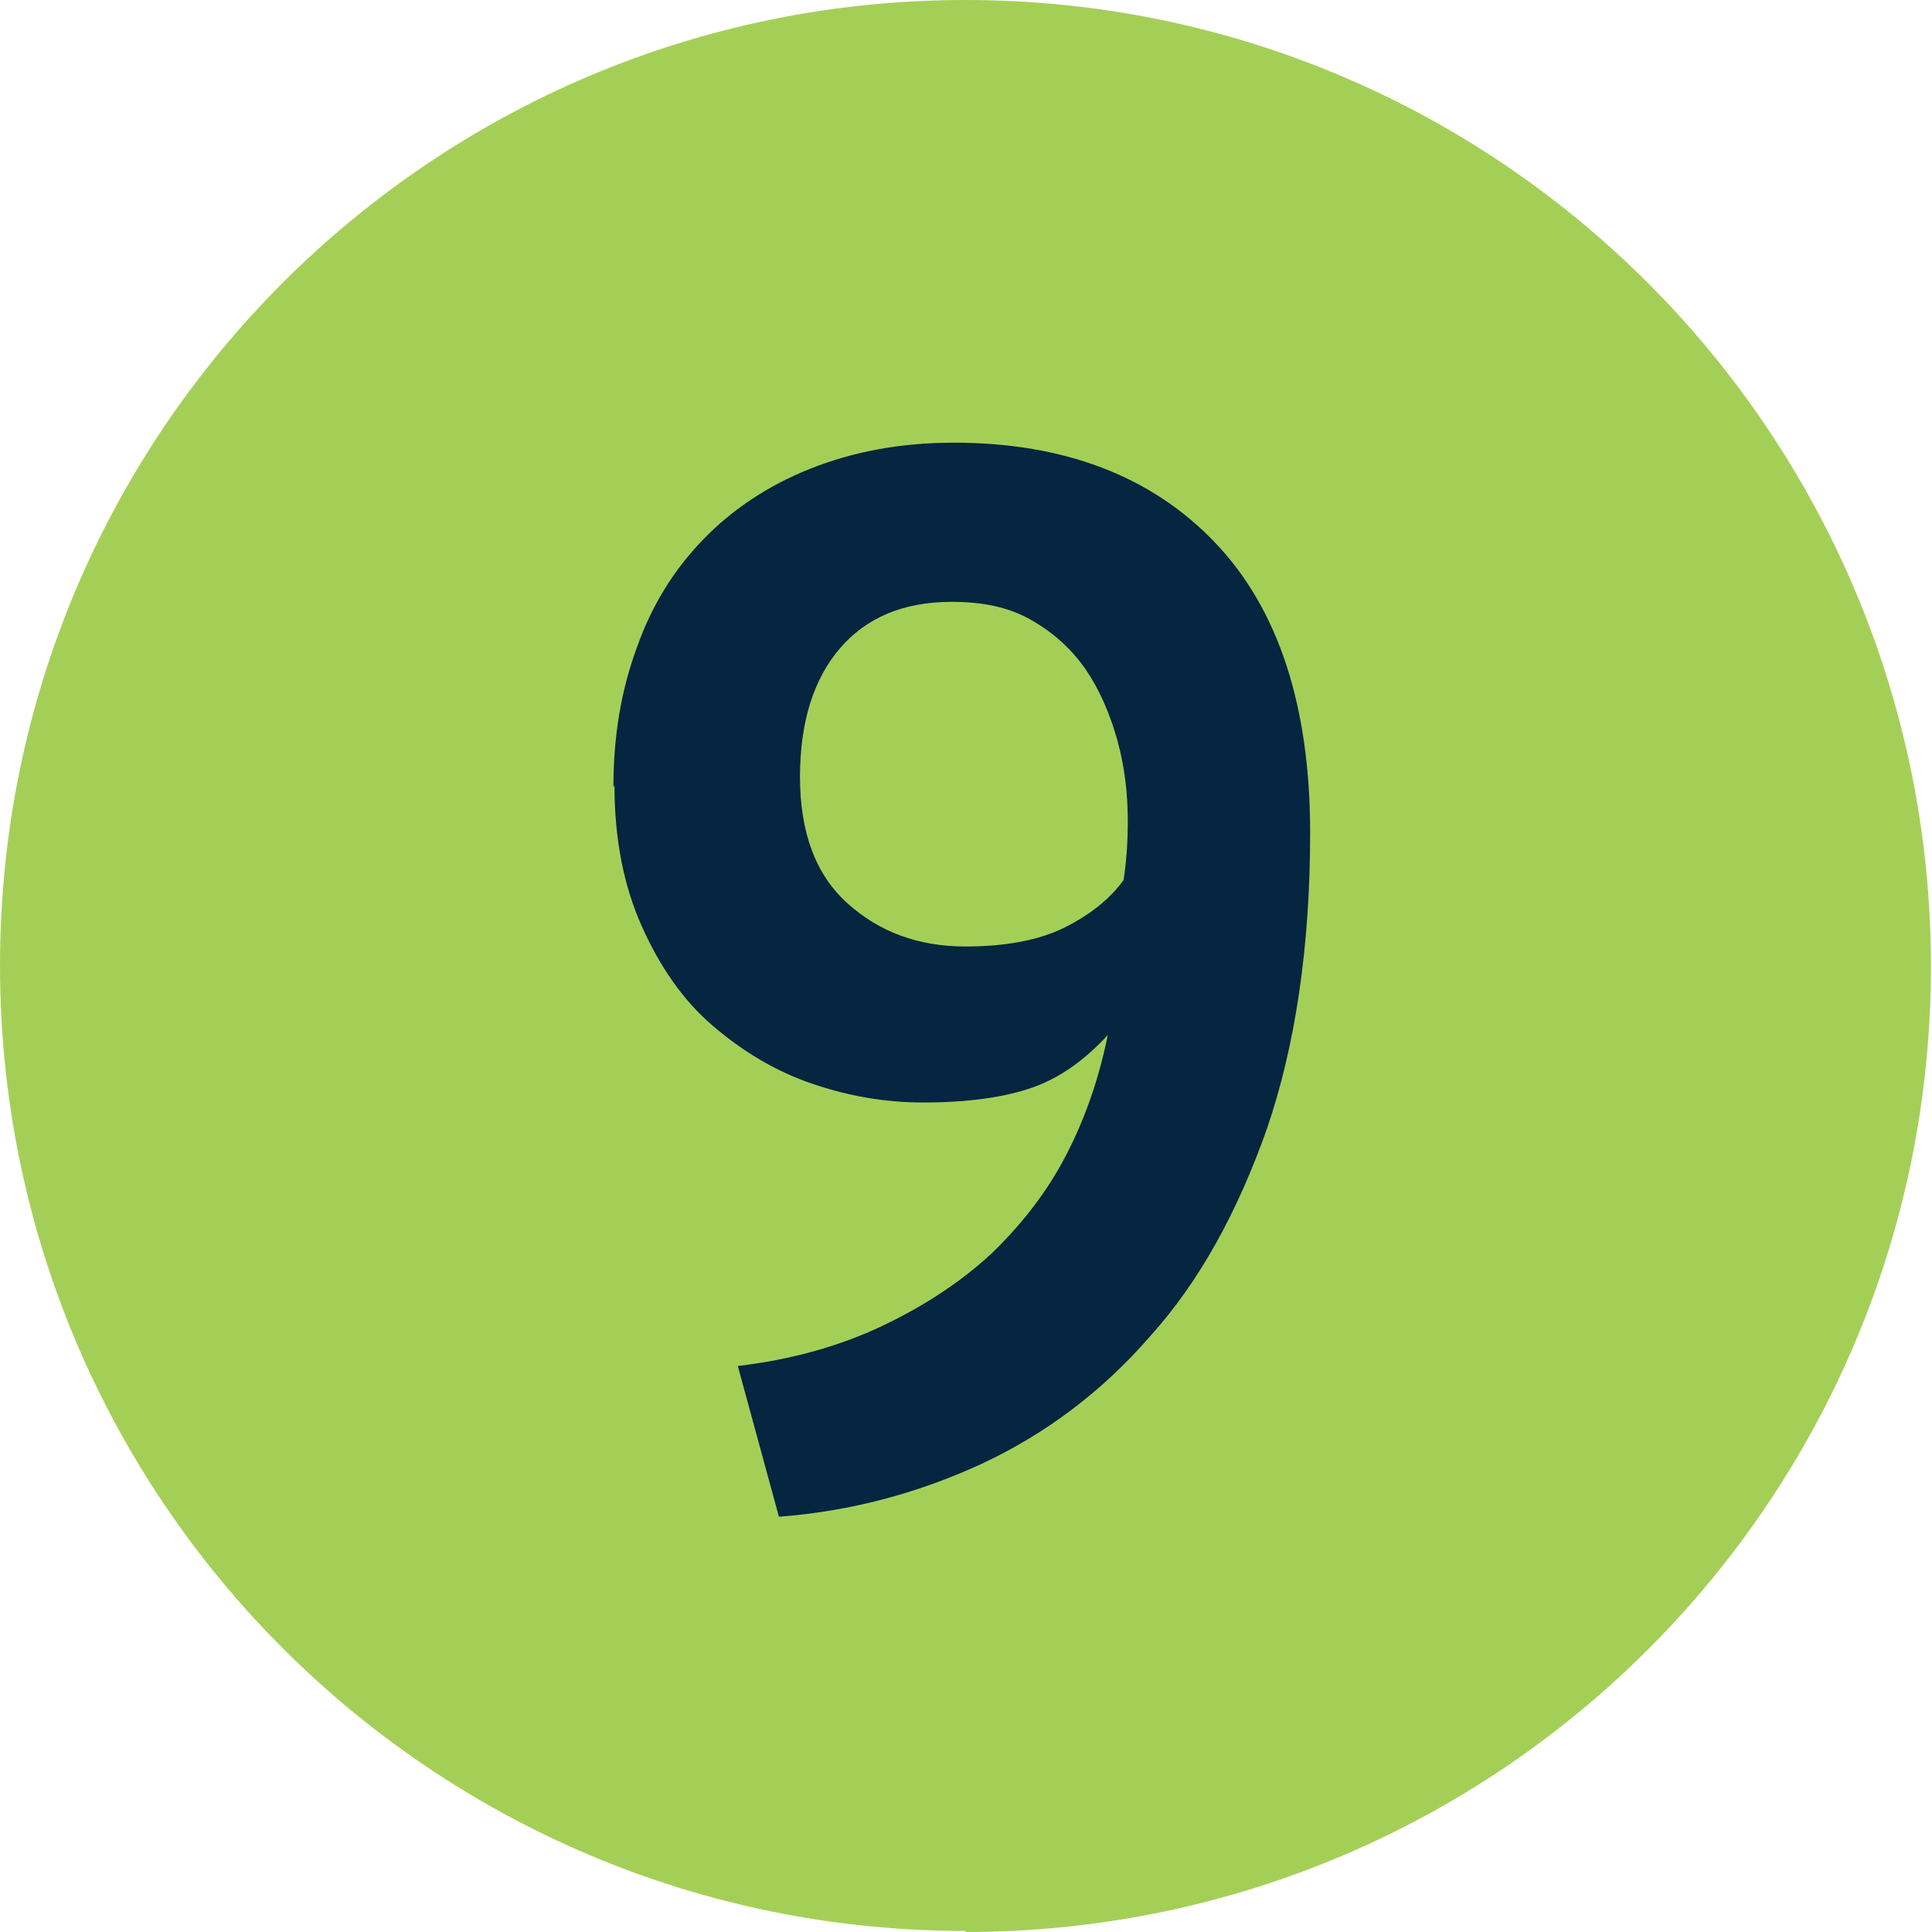
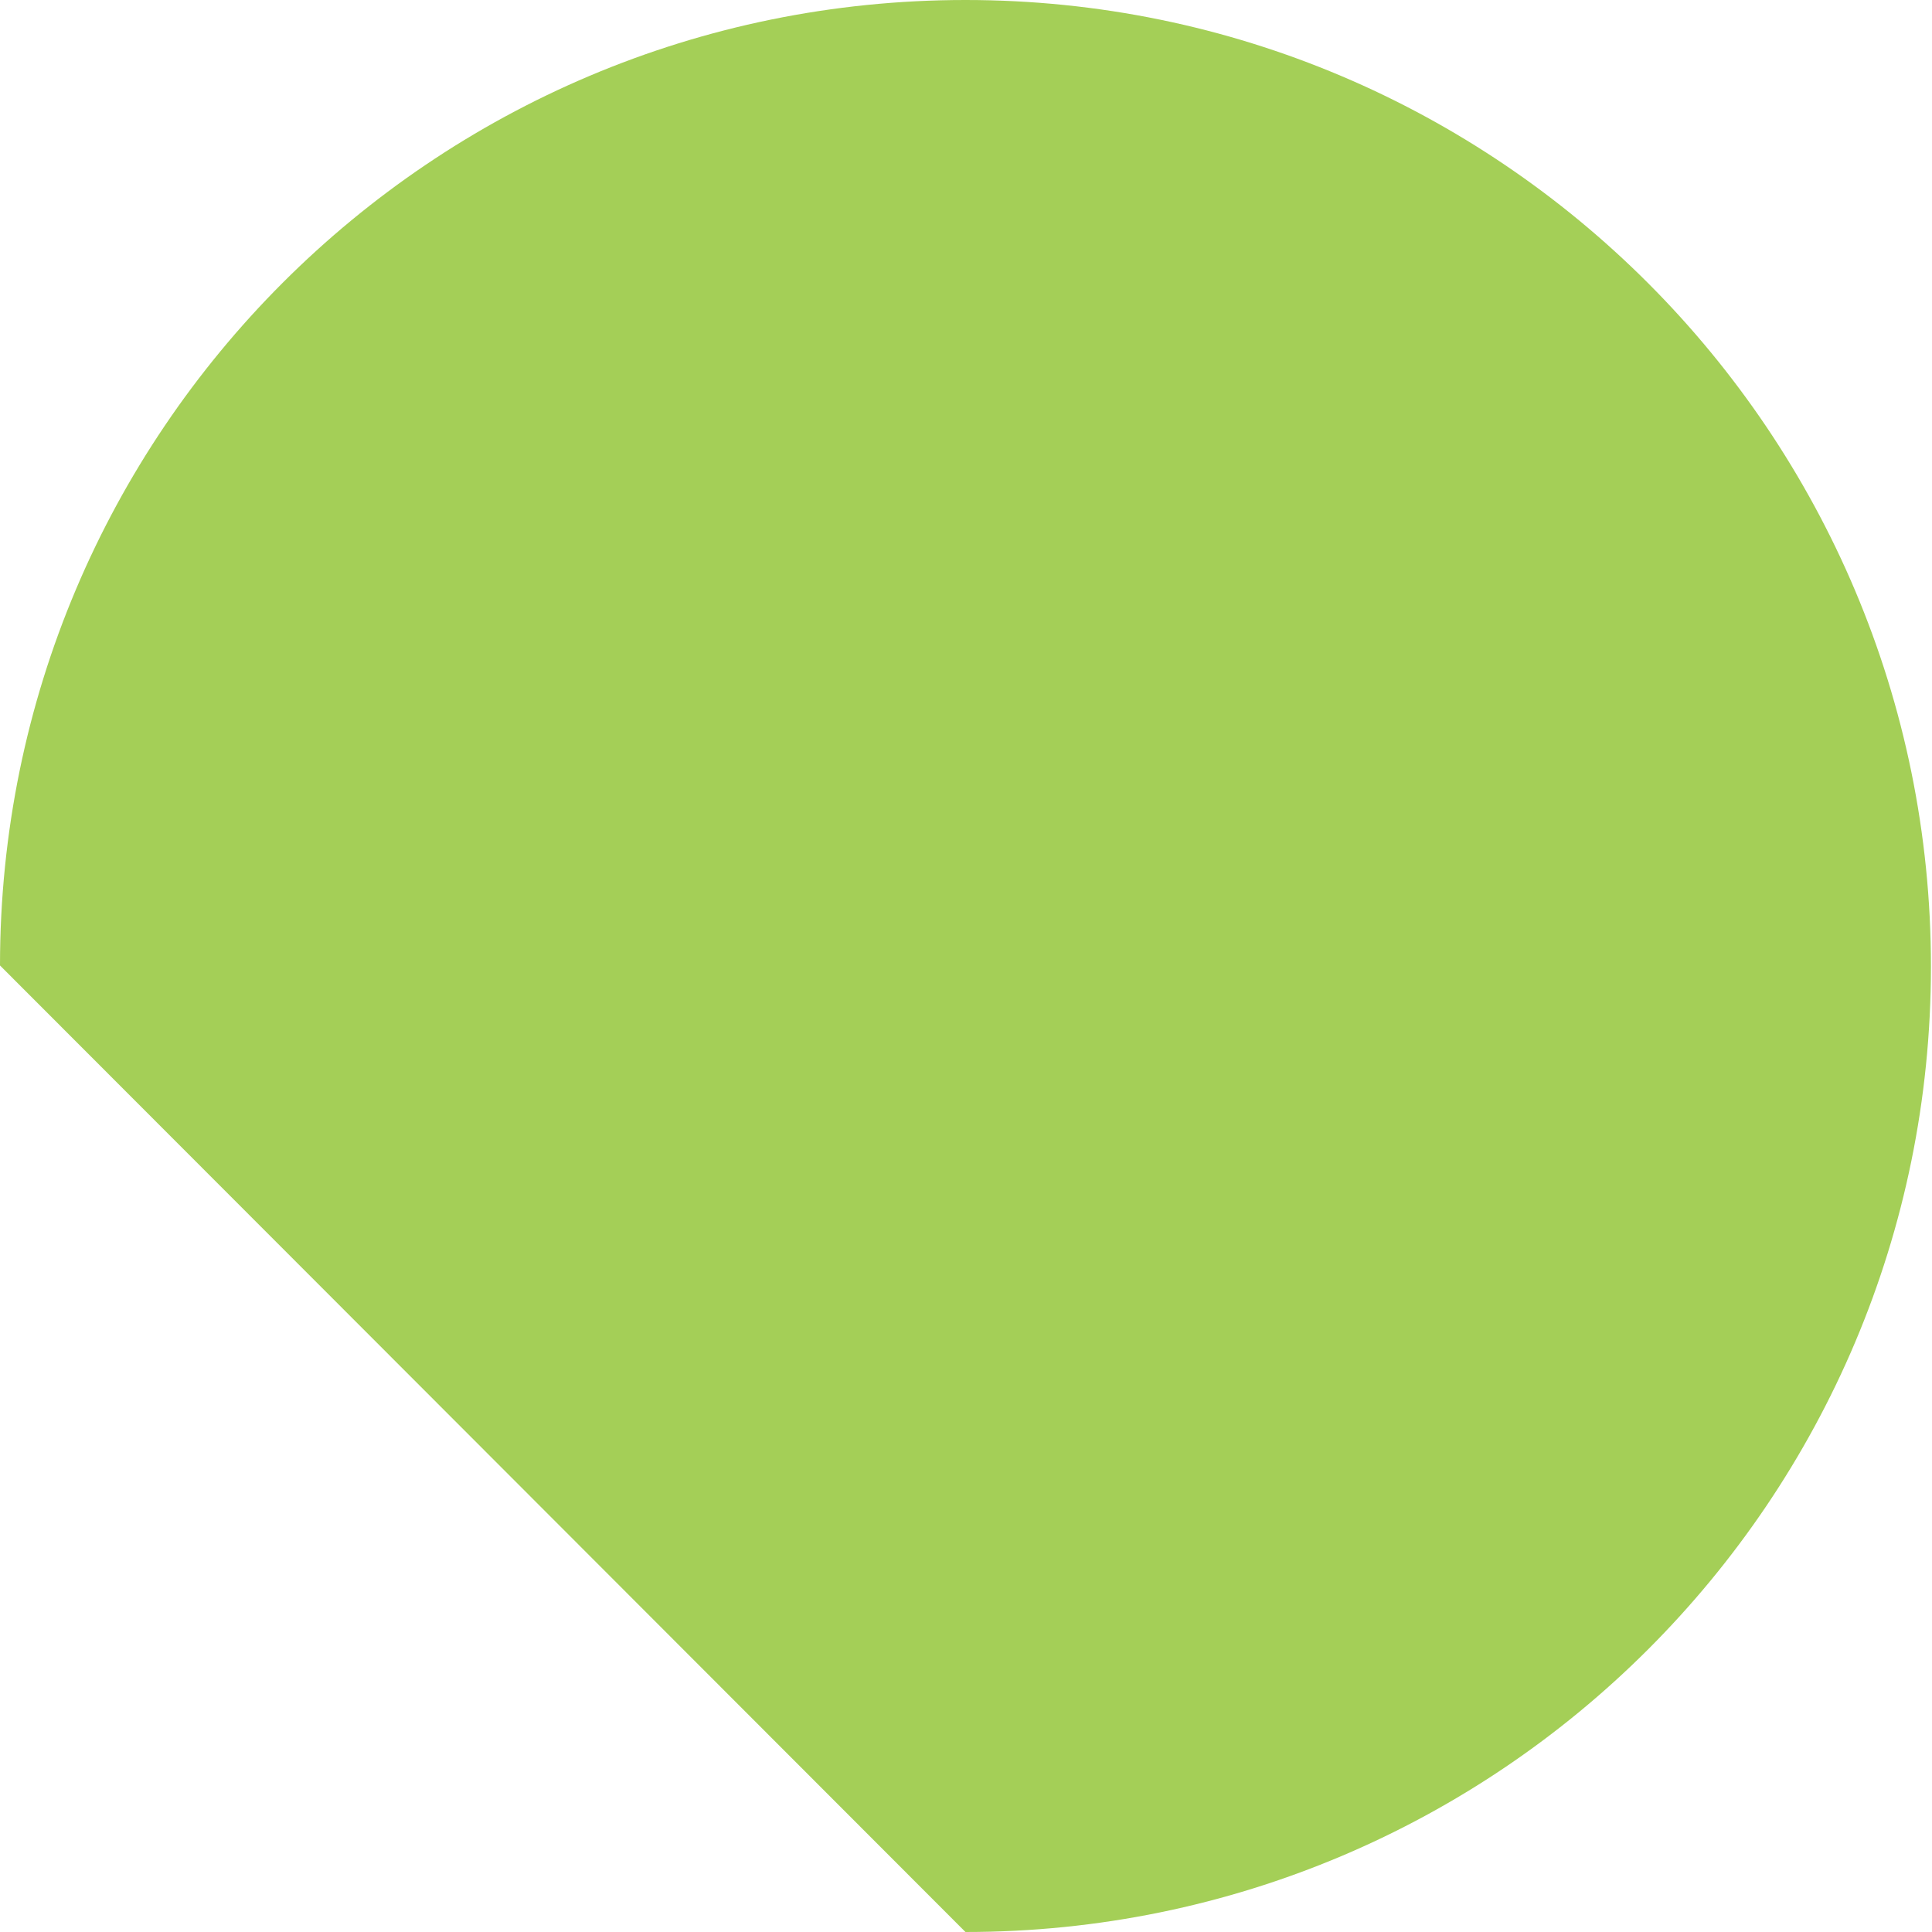
<svg xmlns="http://www.w3.org/2000/svg" id="Layer_2" data-name="Layer 2" viewBox="0 0 18.33 18.33">
  <defs>
    <style> .cls-1 { fill: #a4cf57; } .cls-2 { fill: #052541; } </style>
  </defs>
  <g id="Ebene_1" data-name="Ebene 1">
    <g>
-       <path class="cls-1" d="M9.16,18.33c5.06,0,9.16-4.1,9.16-9.16S14.22,0,9.16,0,0,4.1,0,9.16s4.1,9.16,9.16,9.16" />
-       <path class="cls-2" d="M5.82,7.47c0-.48.07-.91.22-1.32.14-.4.35-.74.63-1.03.27-.28.61-.51,1.01-.67s.85-.25,1.37-.25c1.05,0,1.88.32,2.48.95.6.63.9,1.55.9,2.75,0,1.08-.14,2.02-.41,2.81-.28.79-.64,1.45-1.11,1.97-.46.53-1,.93-1.6,1.21-.61.28-1.25.45-1.92.5l-.39-1.43c.51-.06.97-.19,1.37-.38.4-.19.75-.42,1.04-.69.29-.28.53-.59.71-.94.18-.35.31-.73.39-1.13-.22.24-.46.41-.72.5-.26.09-.6.14-1.03.14-.36,0-.71-.06-1.06-.18-.35-.12-.66-.31-.94-.55s-.5-.56-.67-.94c-.17-.38-.26-.82-.26-1.34ZM7.59,7.37c0,.53.15.93.45,1.2s.67.41,1.12.41c.38,0,.7-.06.94-.18.24-.12.43-.27.56-.45.03-.2.04-.38.04-.56,0-.26-.03-.52-.1-.77s-.17-.48-.3-.67c-.14-.2-.31-.35-.52-.47-.21-.12-.46-.17-.75-.17-.46,0-.81.15-1.06.44s-.38.7-.38,1.22Z" />
+       <path class="cls-1" d="M9.16,18.33c5.06,0,9.16-4.1,9.16-9.16S14.22,0,9.16,0,0,4.1,0,9.16" />
    </g>
  </g>
</svg>